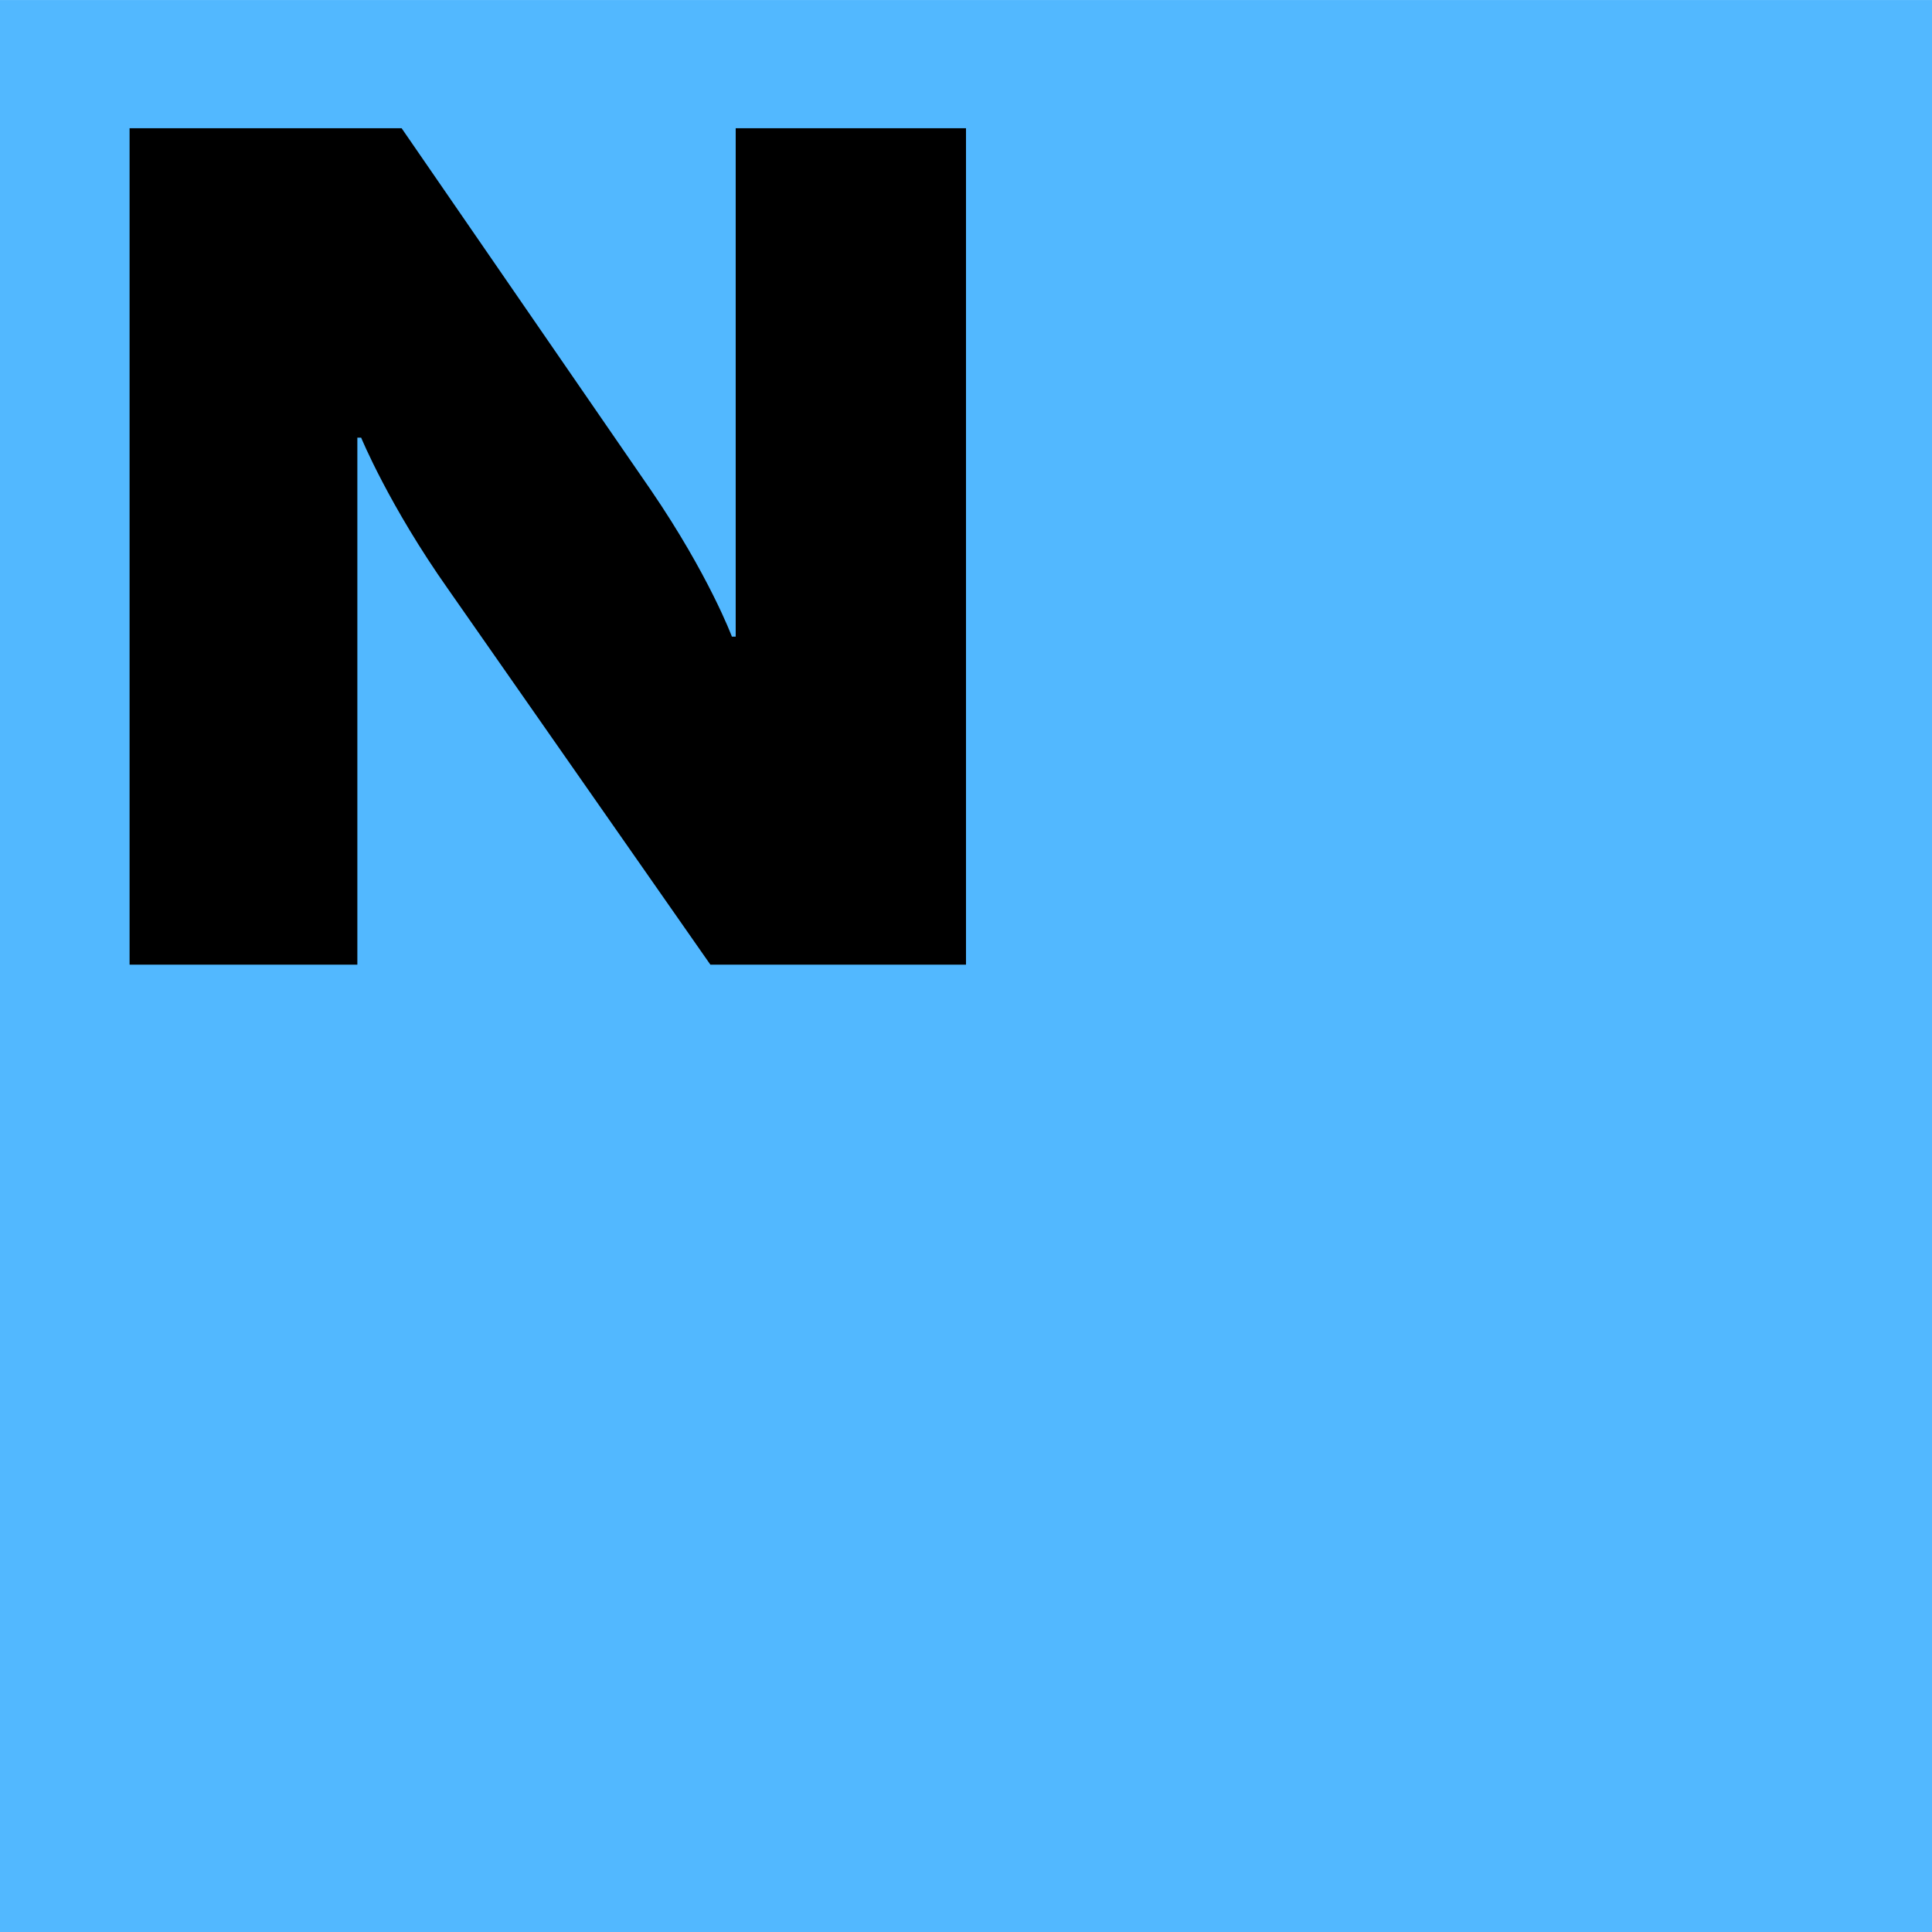
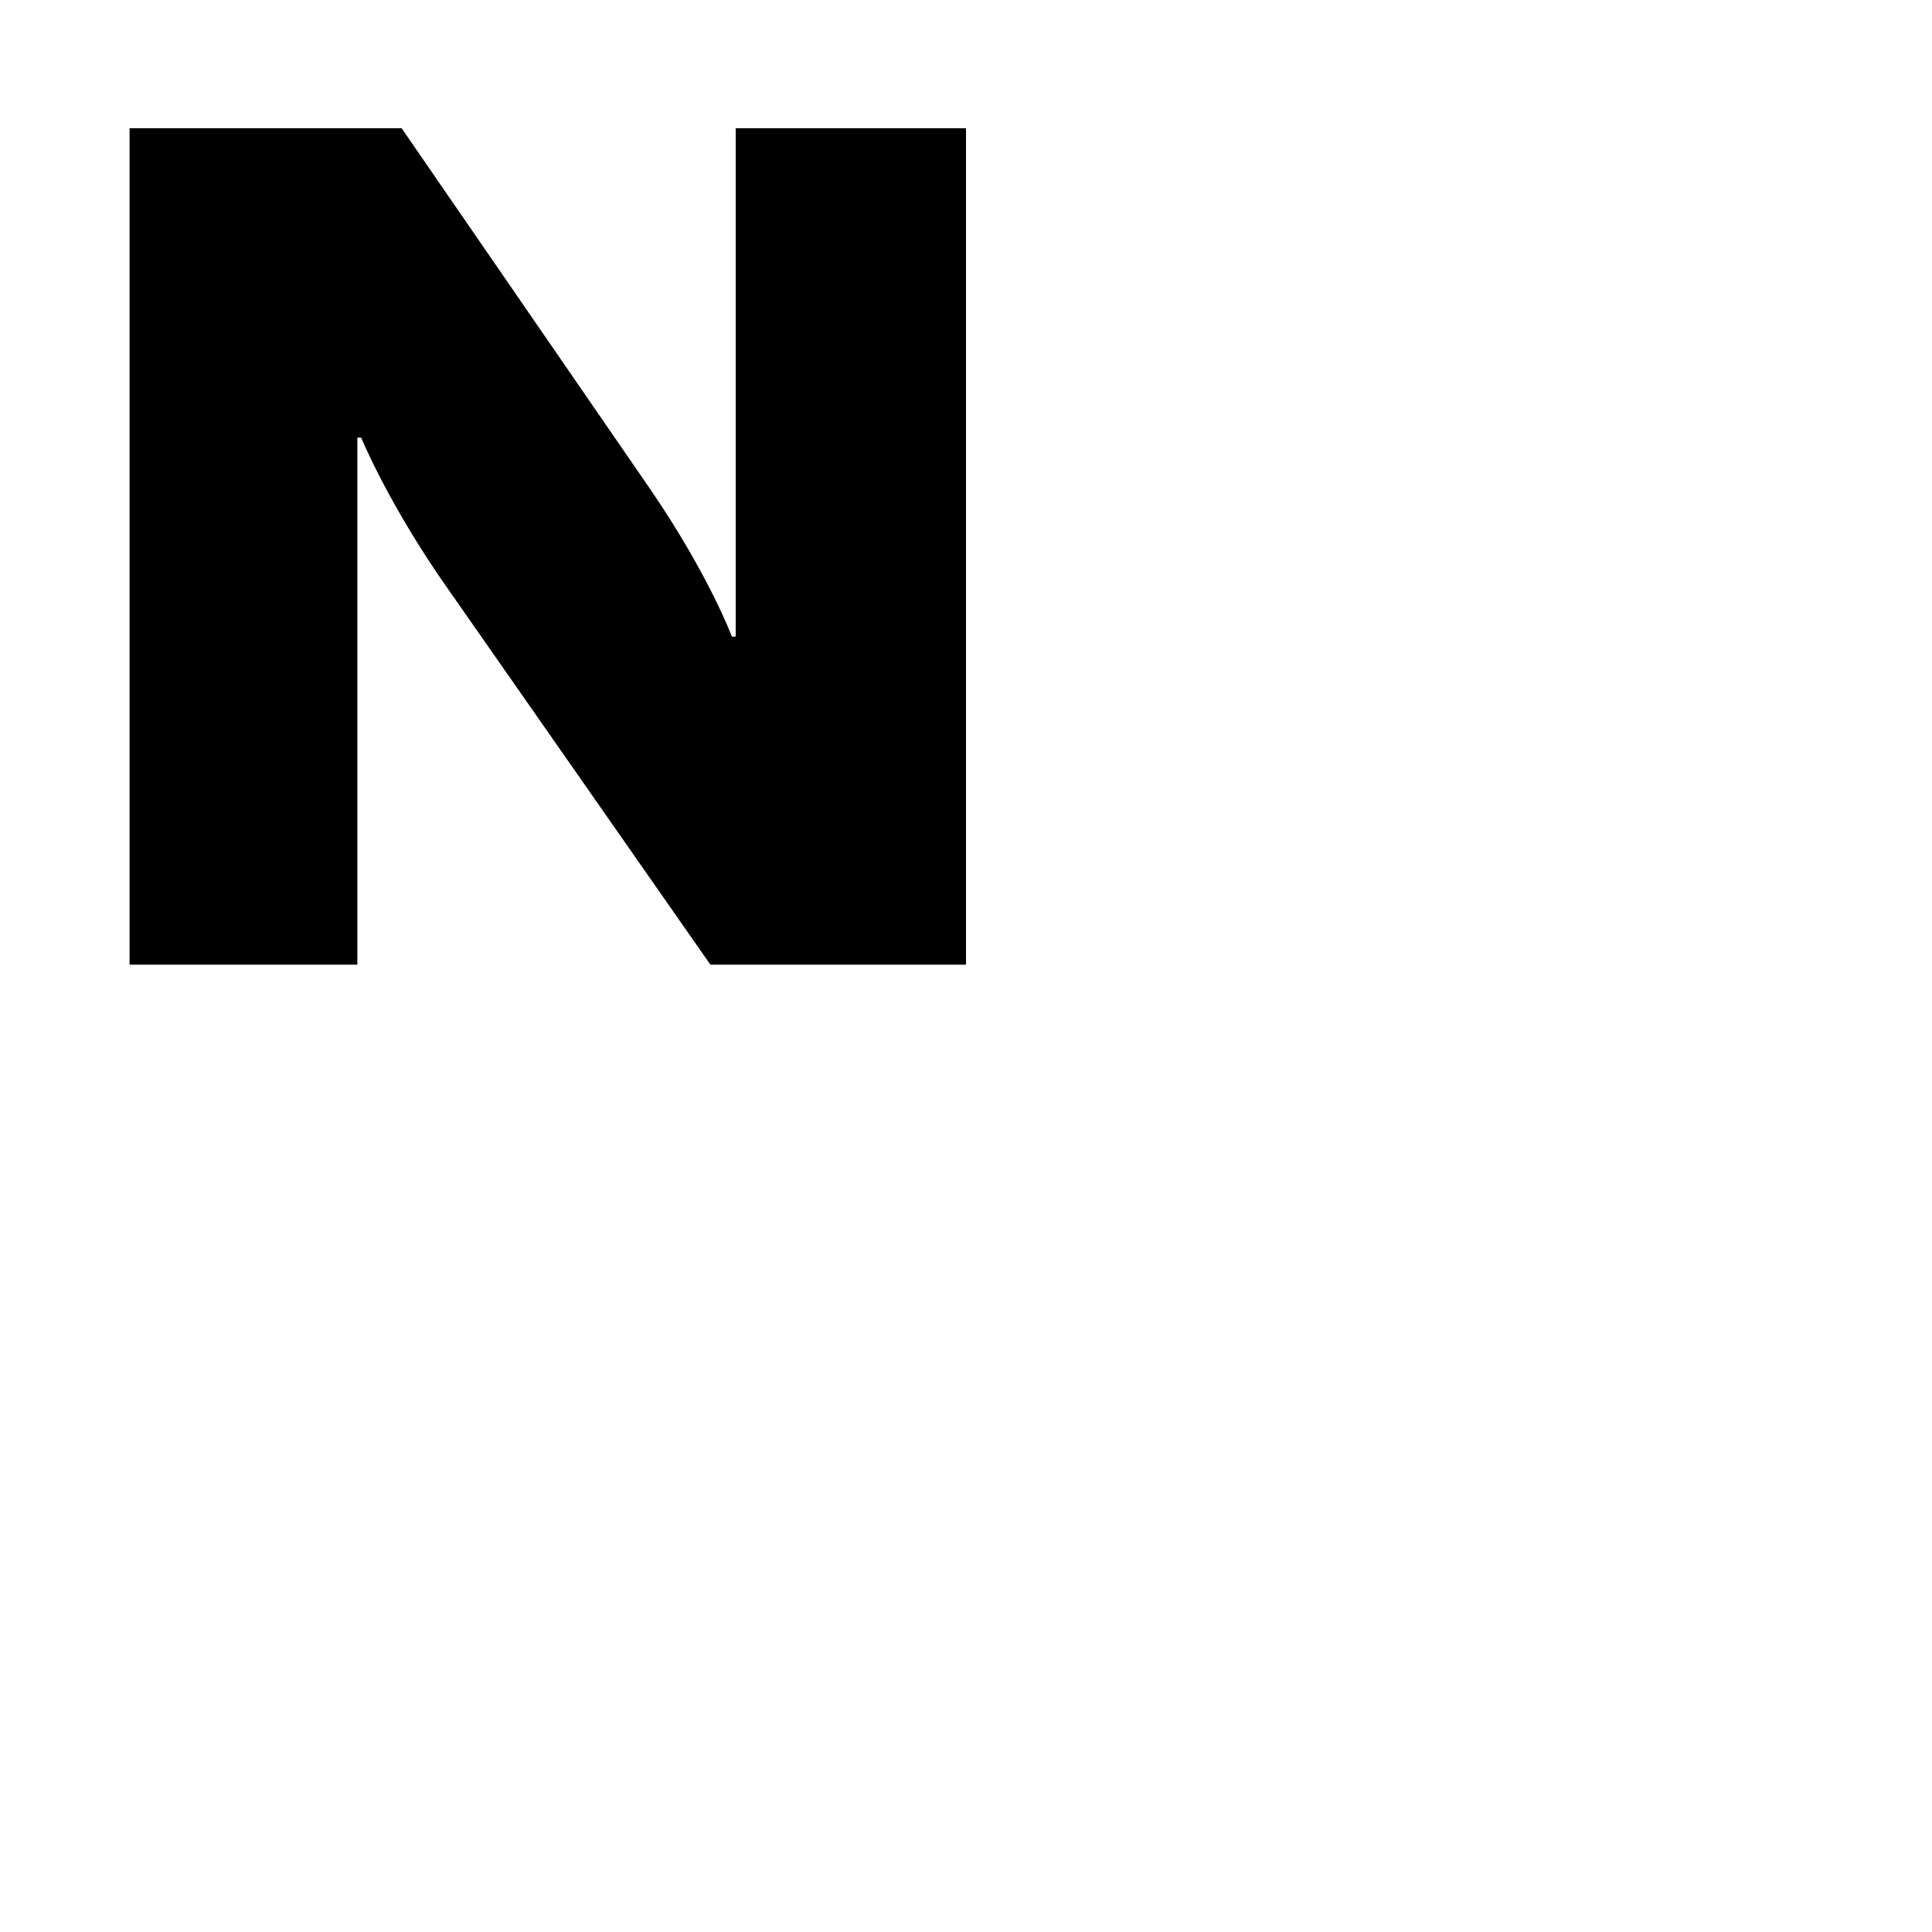
<svg xmlns="http://www.w3.org/2000/svg" version="1.1" baseProfile="tiny" id="Layer_1" x="0px" y="0px" width="59px" height="59px" viewBox="0 0 59 59" xml:space="preserve">
-   <rect y="0.001" fill="#52B8FF" width="59" height="58.999" />
  <g>
    <path d="M3.957,29.459h6.956V13.365h0.116c0,0,0.85,2.07,2.666,4.641l7.999,11.453H29.5V3.916h-7.033v15.526h-0.116   c0,0-0.696-1.87-2.473-4.474L12.265,3.916H3.957V29.459z" />
  </g>
</svg>